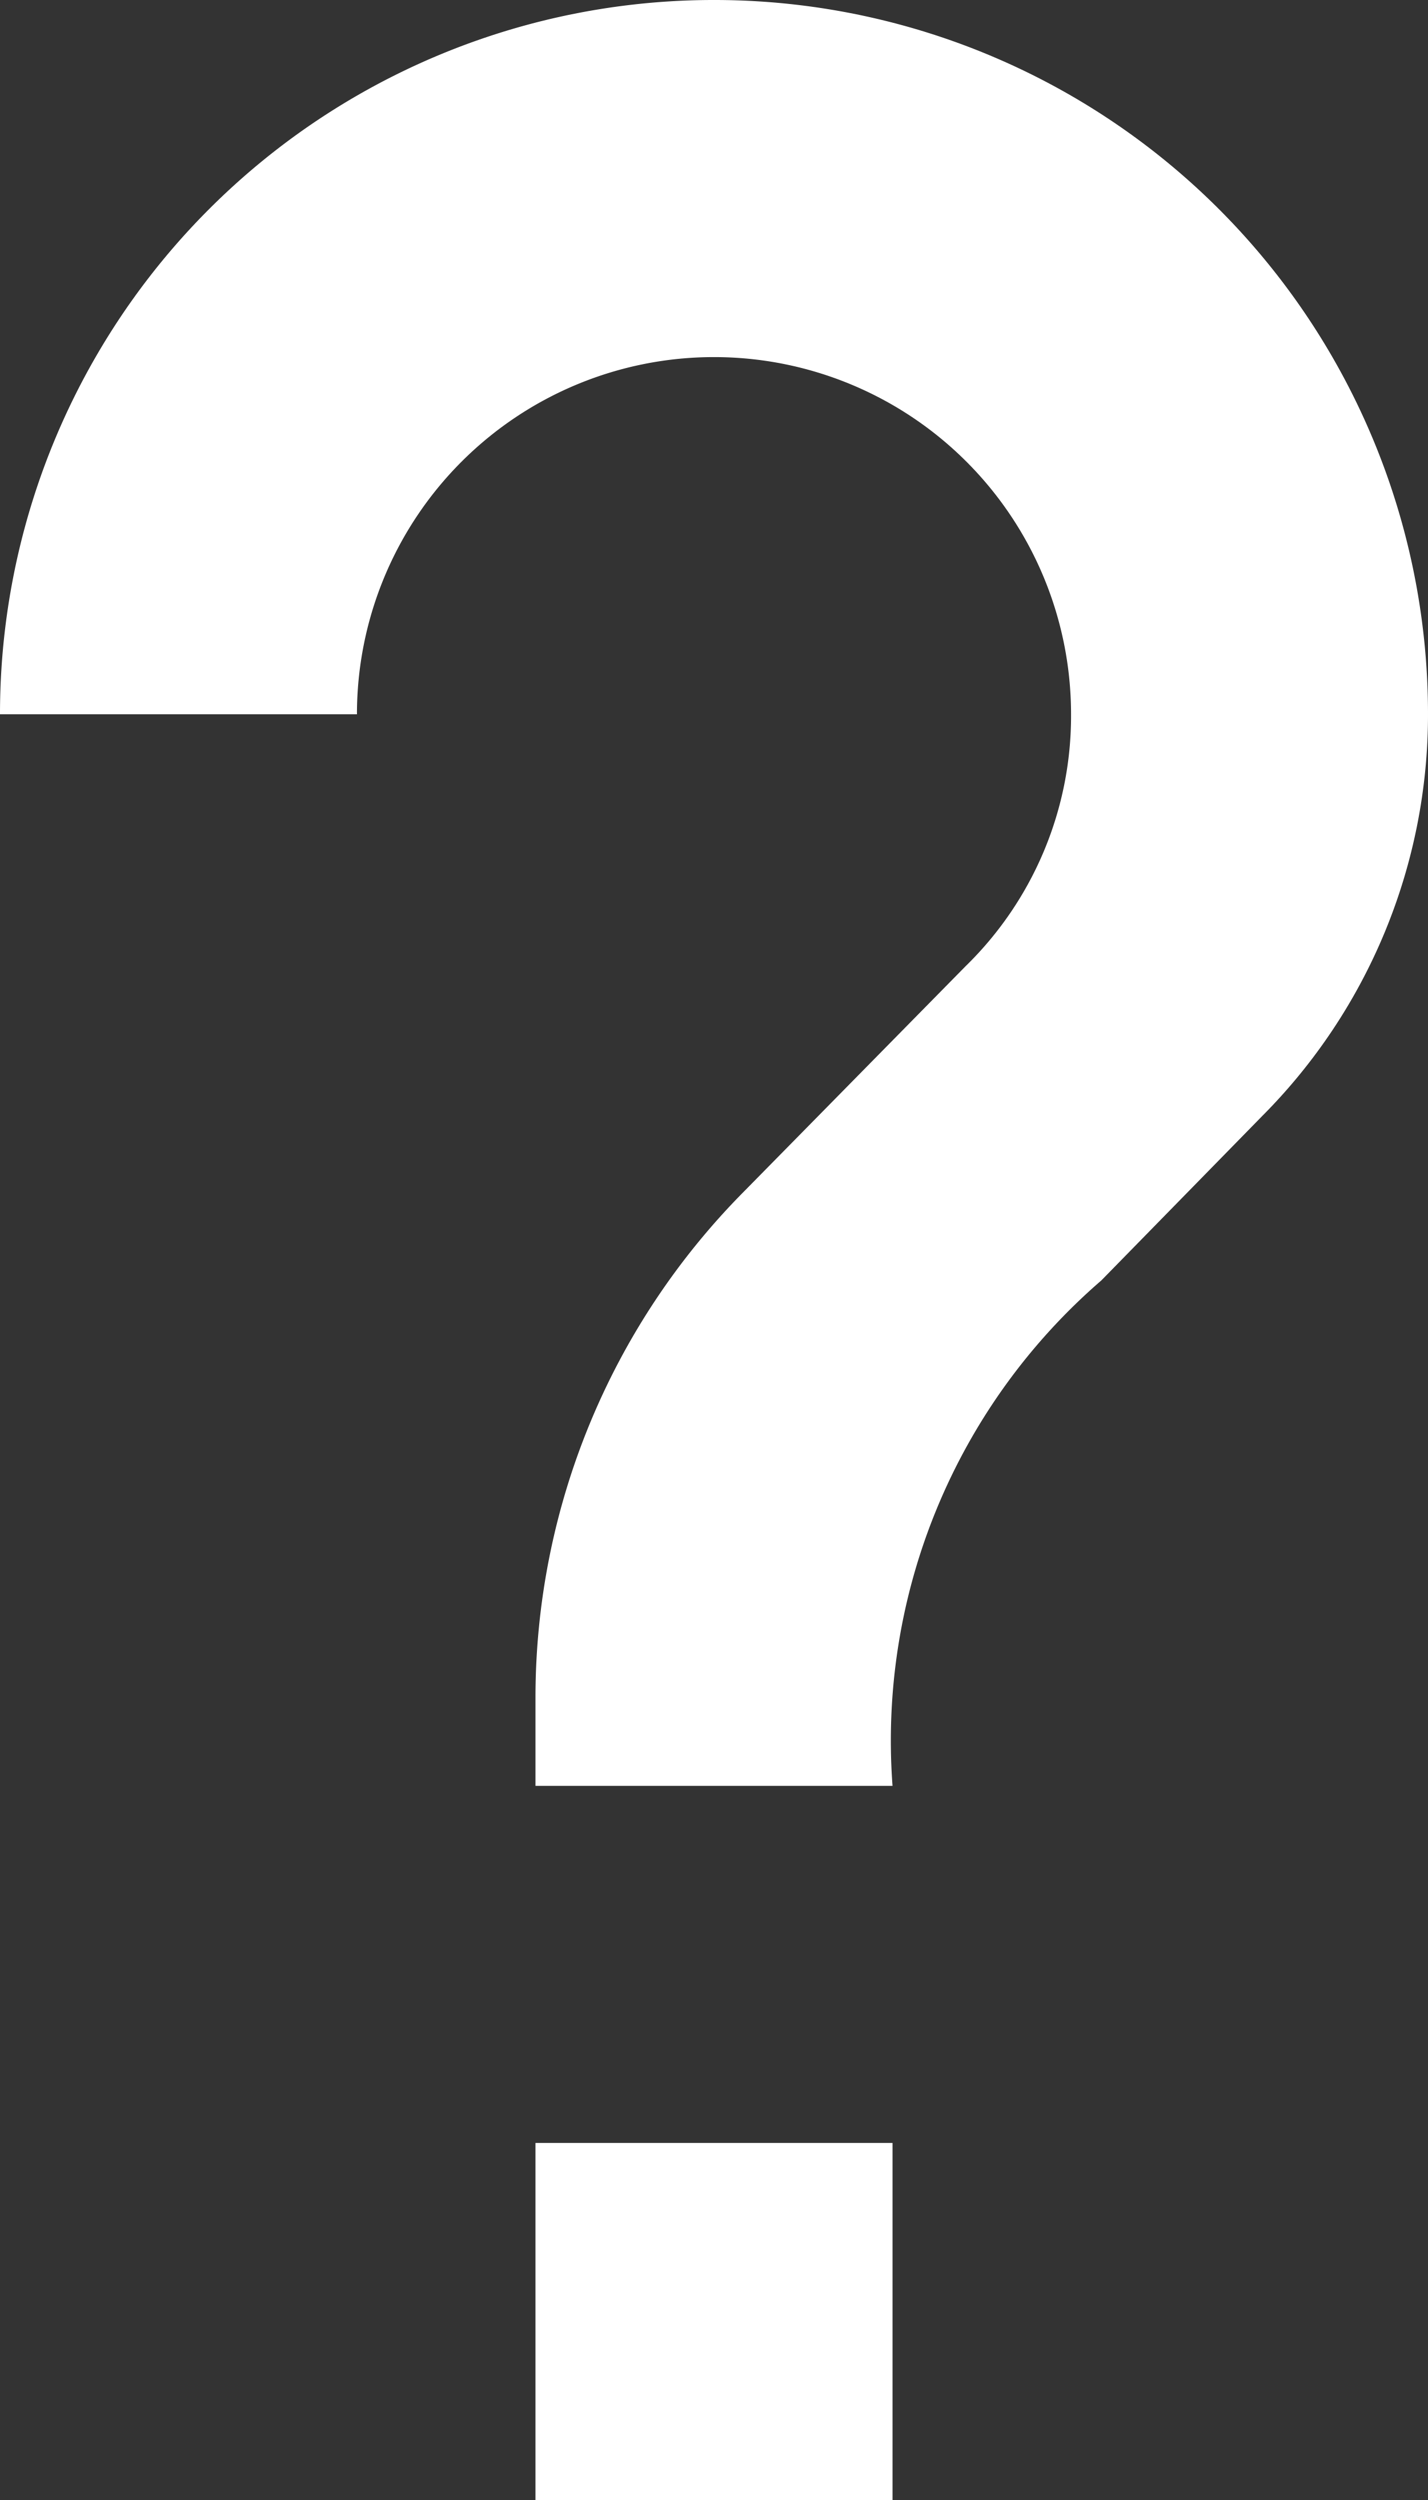
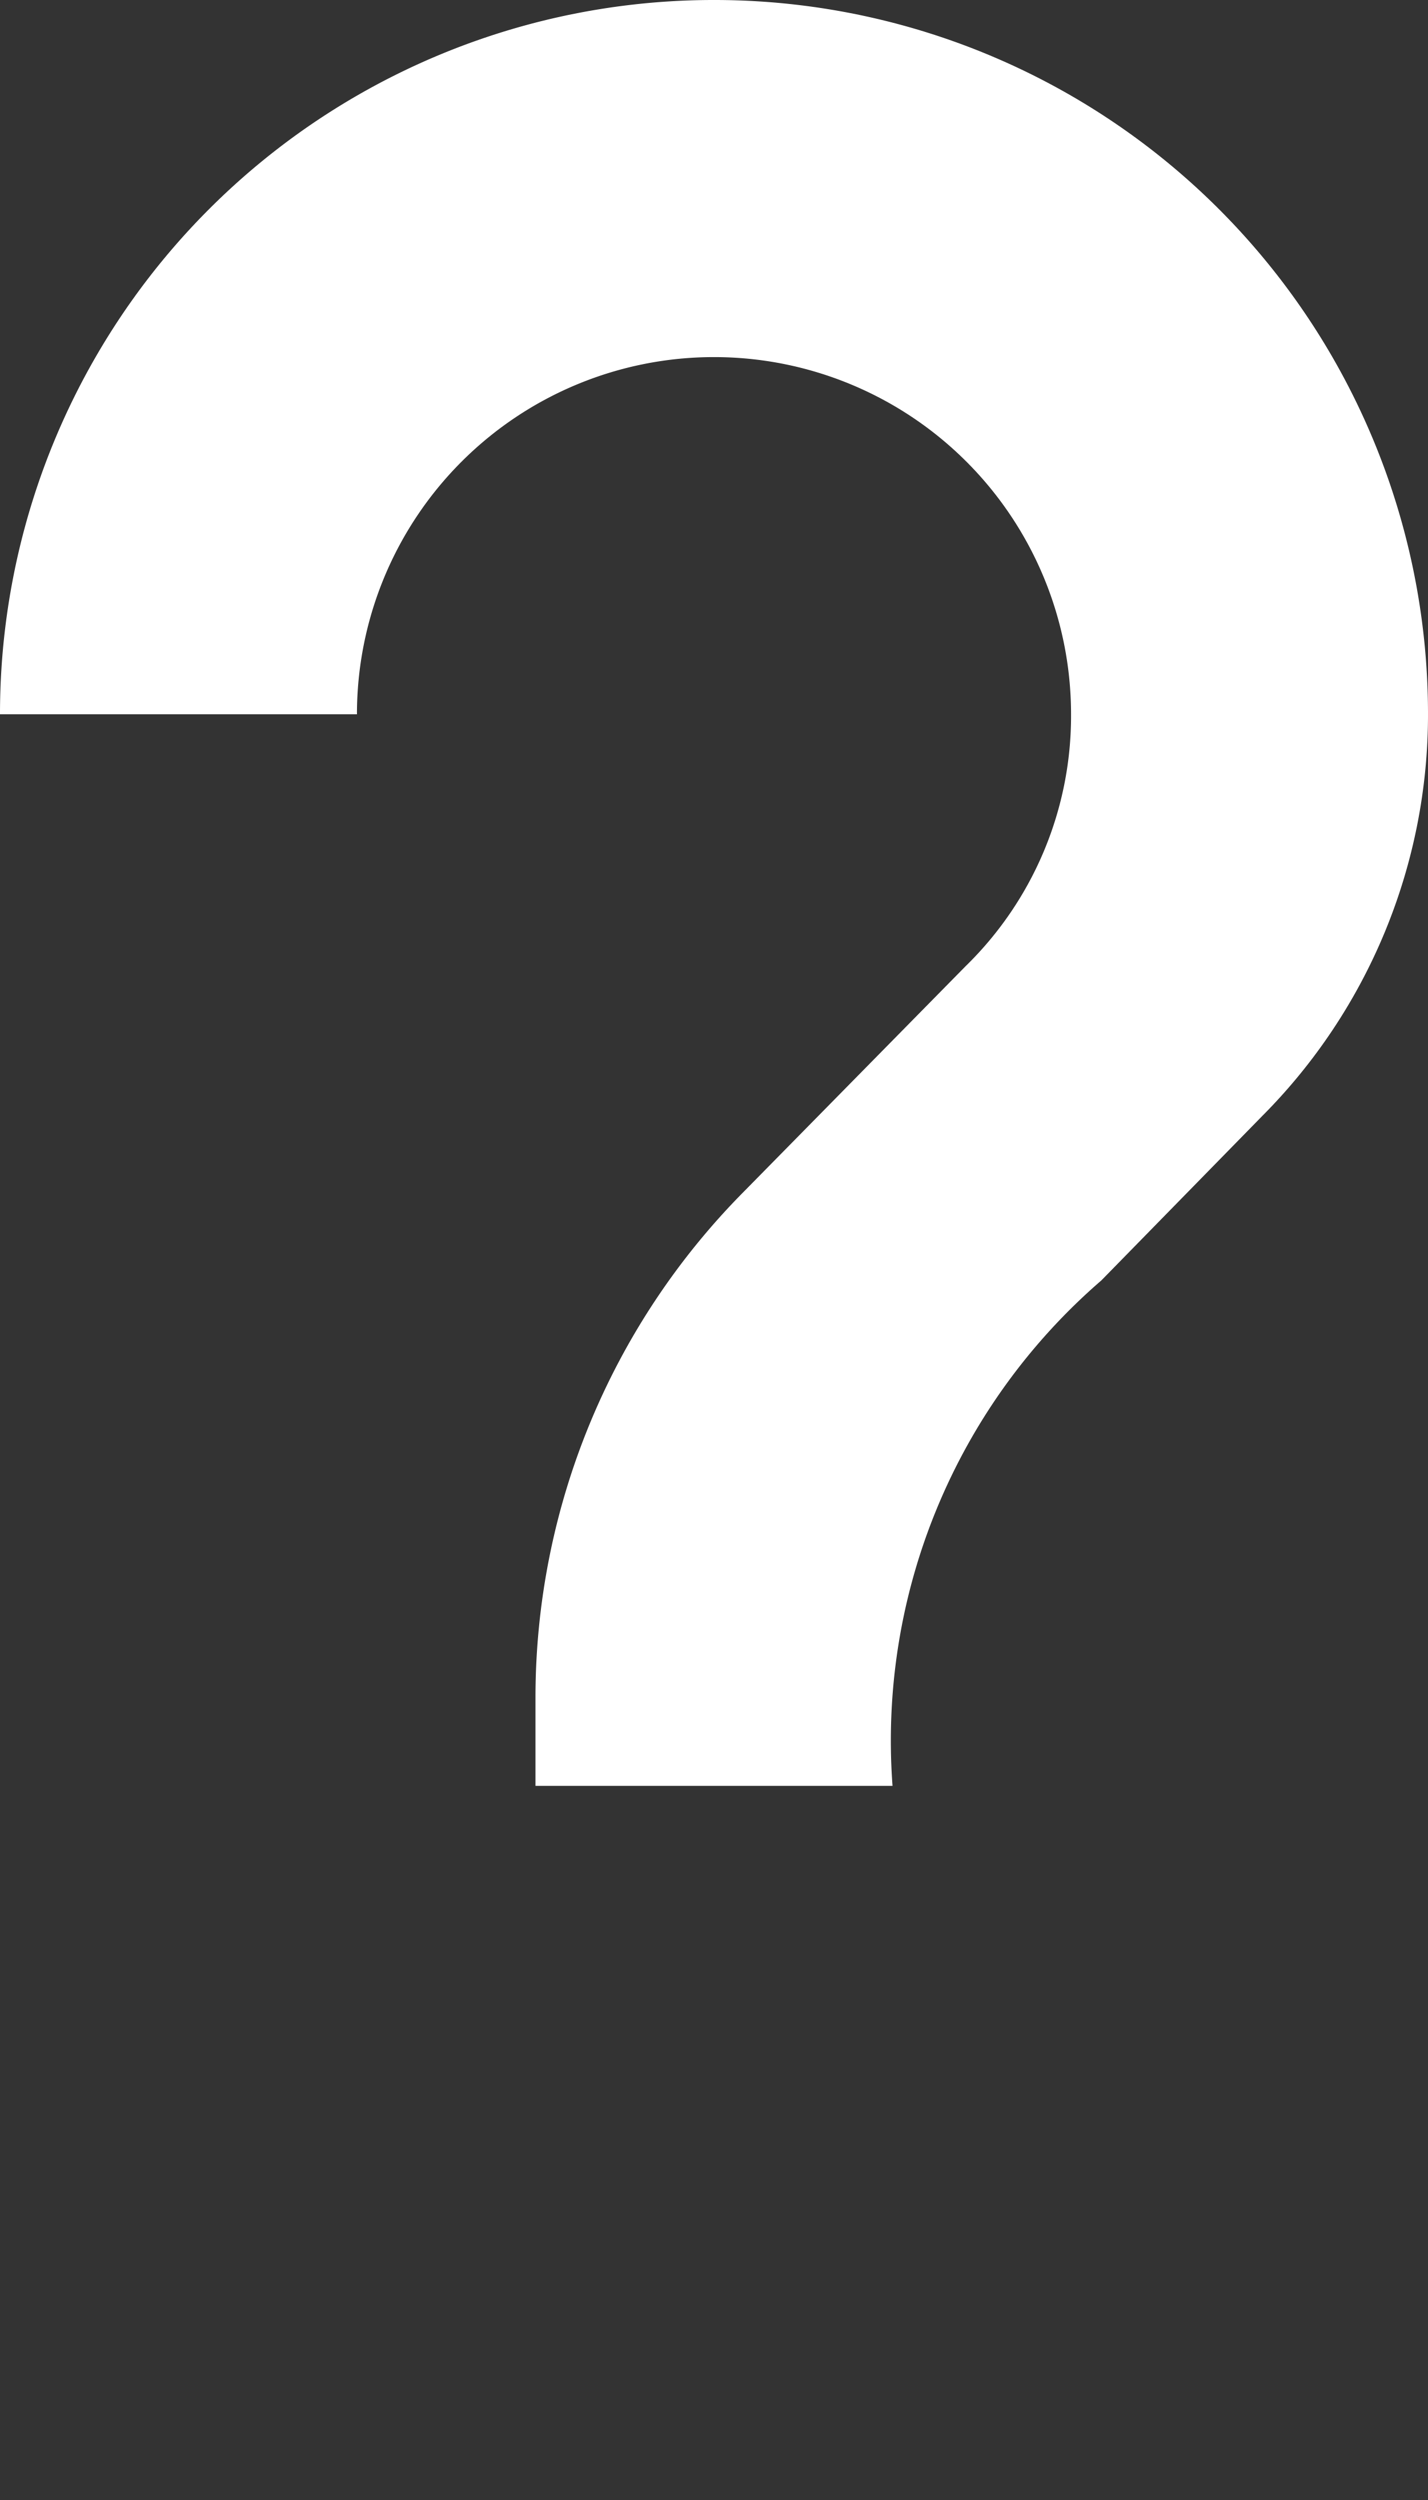
<svg xmlns="http://www.w3.org/2000/svg" width="13.142" height="23" viewBox="0 0 13.142 23">
  <rect x="0" y="0" width="13.142" height="23" fill="#333333" stroke="none" />
  <g id="ico-Interrogacion" transform="translate(-5.429 -0.5)">
    <path id="Trazado_131" data-name="Trazado 131" d="M12,.5A6.569,6.569,0,0,0,5.429,7.071H8.714a3.286,3.286,0,0,1,6.572,0,3.214,3.214,0,0,1-.97,2.317l-2.037,2.07a6.611,6.611,0,0,0-1.922,4.649v.822h3.286a5.594,5.594,0,0,1,1.922-4.65l1.479-1.511a5.231,5.231,0,0,0,1.527-3.7A6.569,6.569,0,0,0,12,.5Z" fill="#fff" />
-     <rect id="Rectángulo_16" data-name="Rectángulo 16" width="3.286" height="3.286" transform="translate(10.357 20.214)" fill="#fff" />
  </g>
</svg>